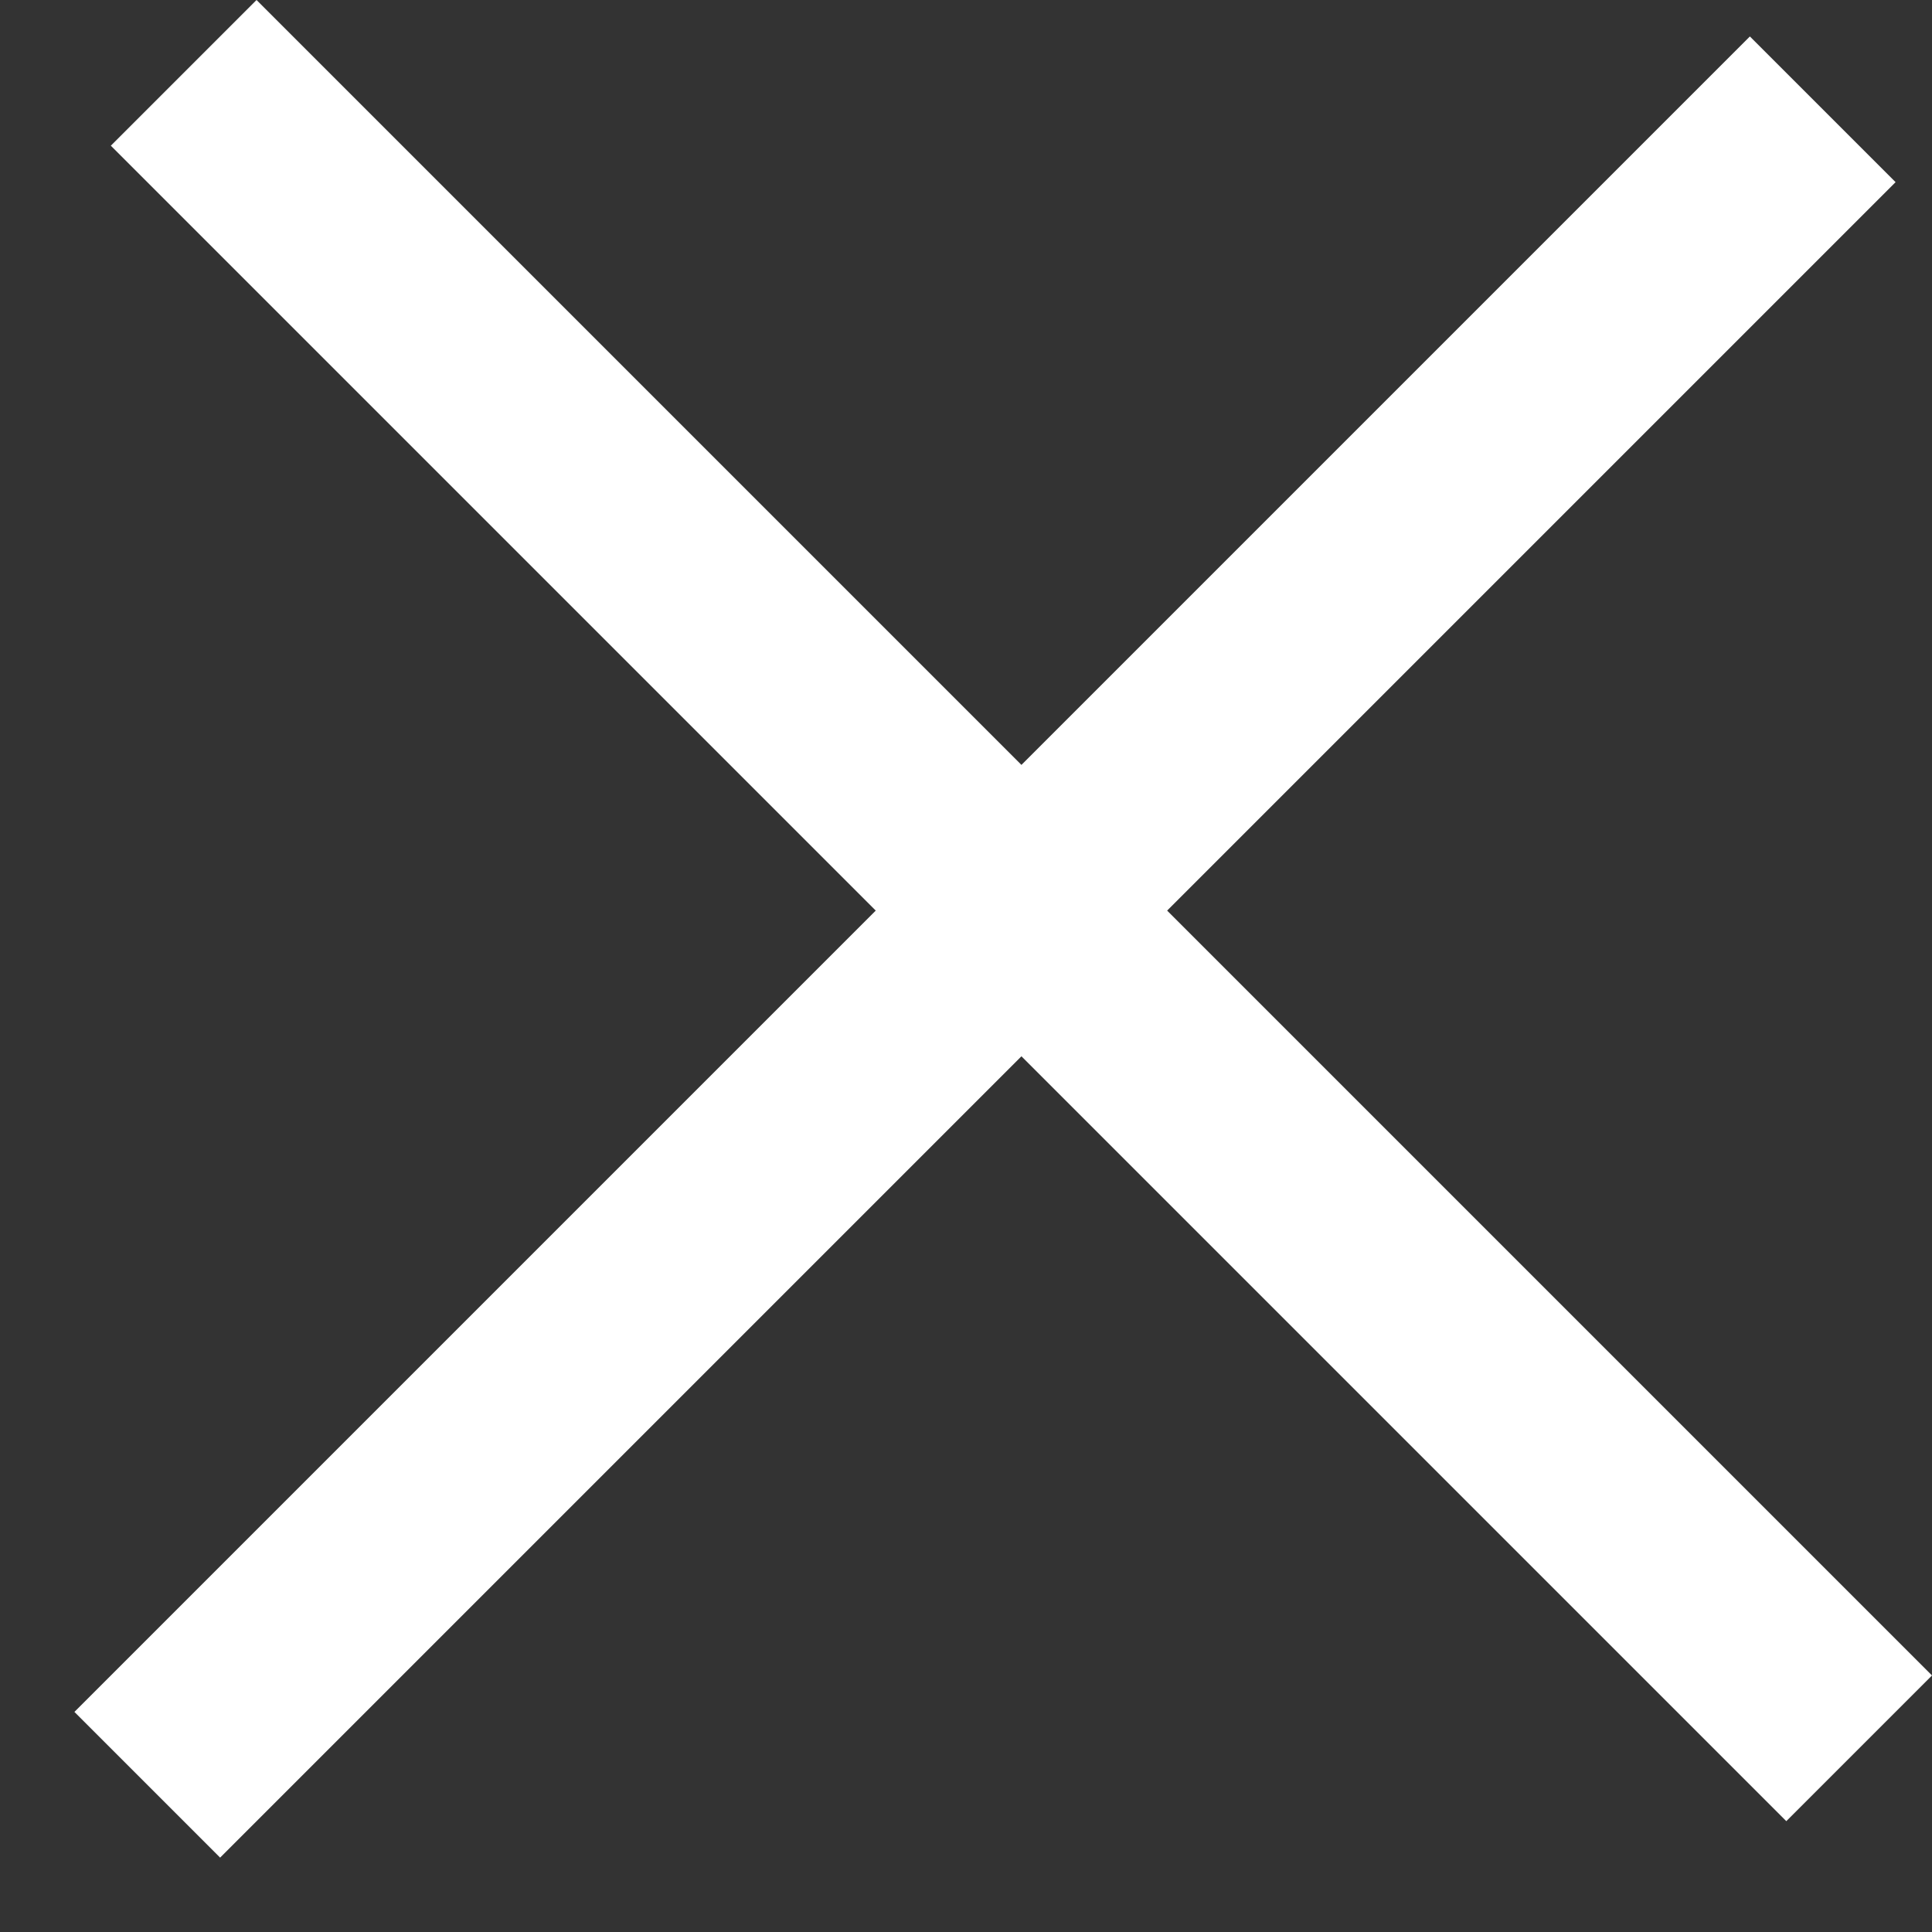
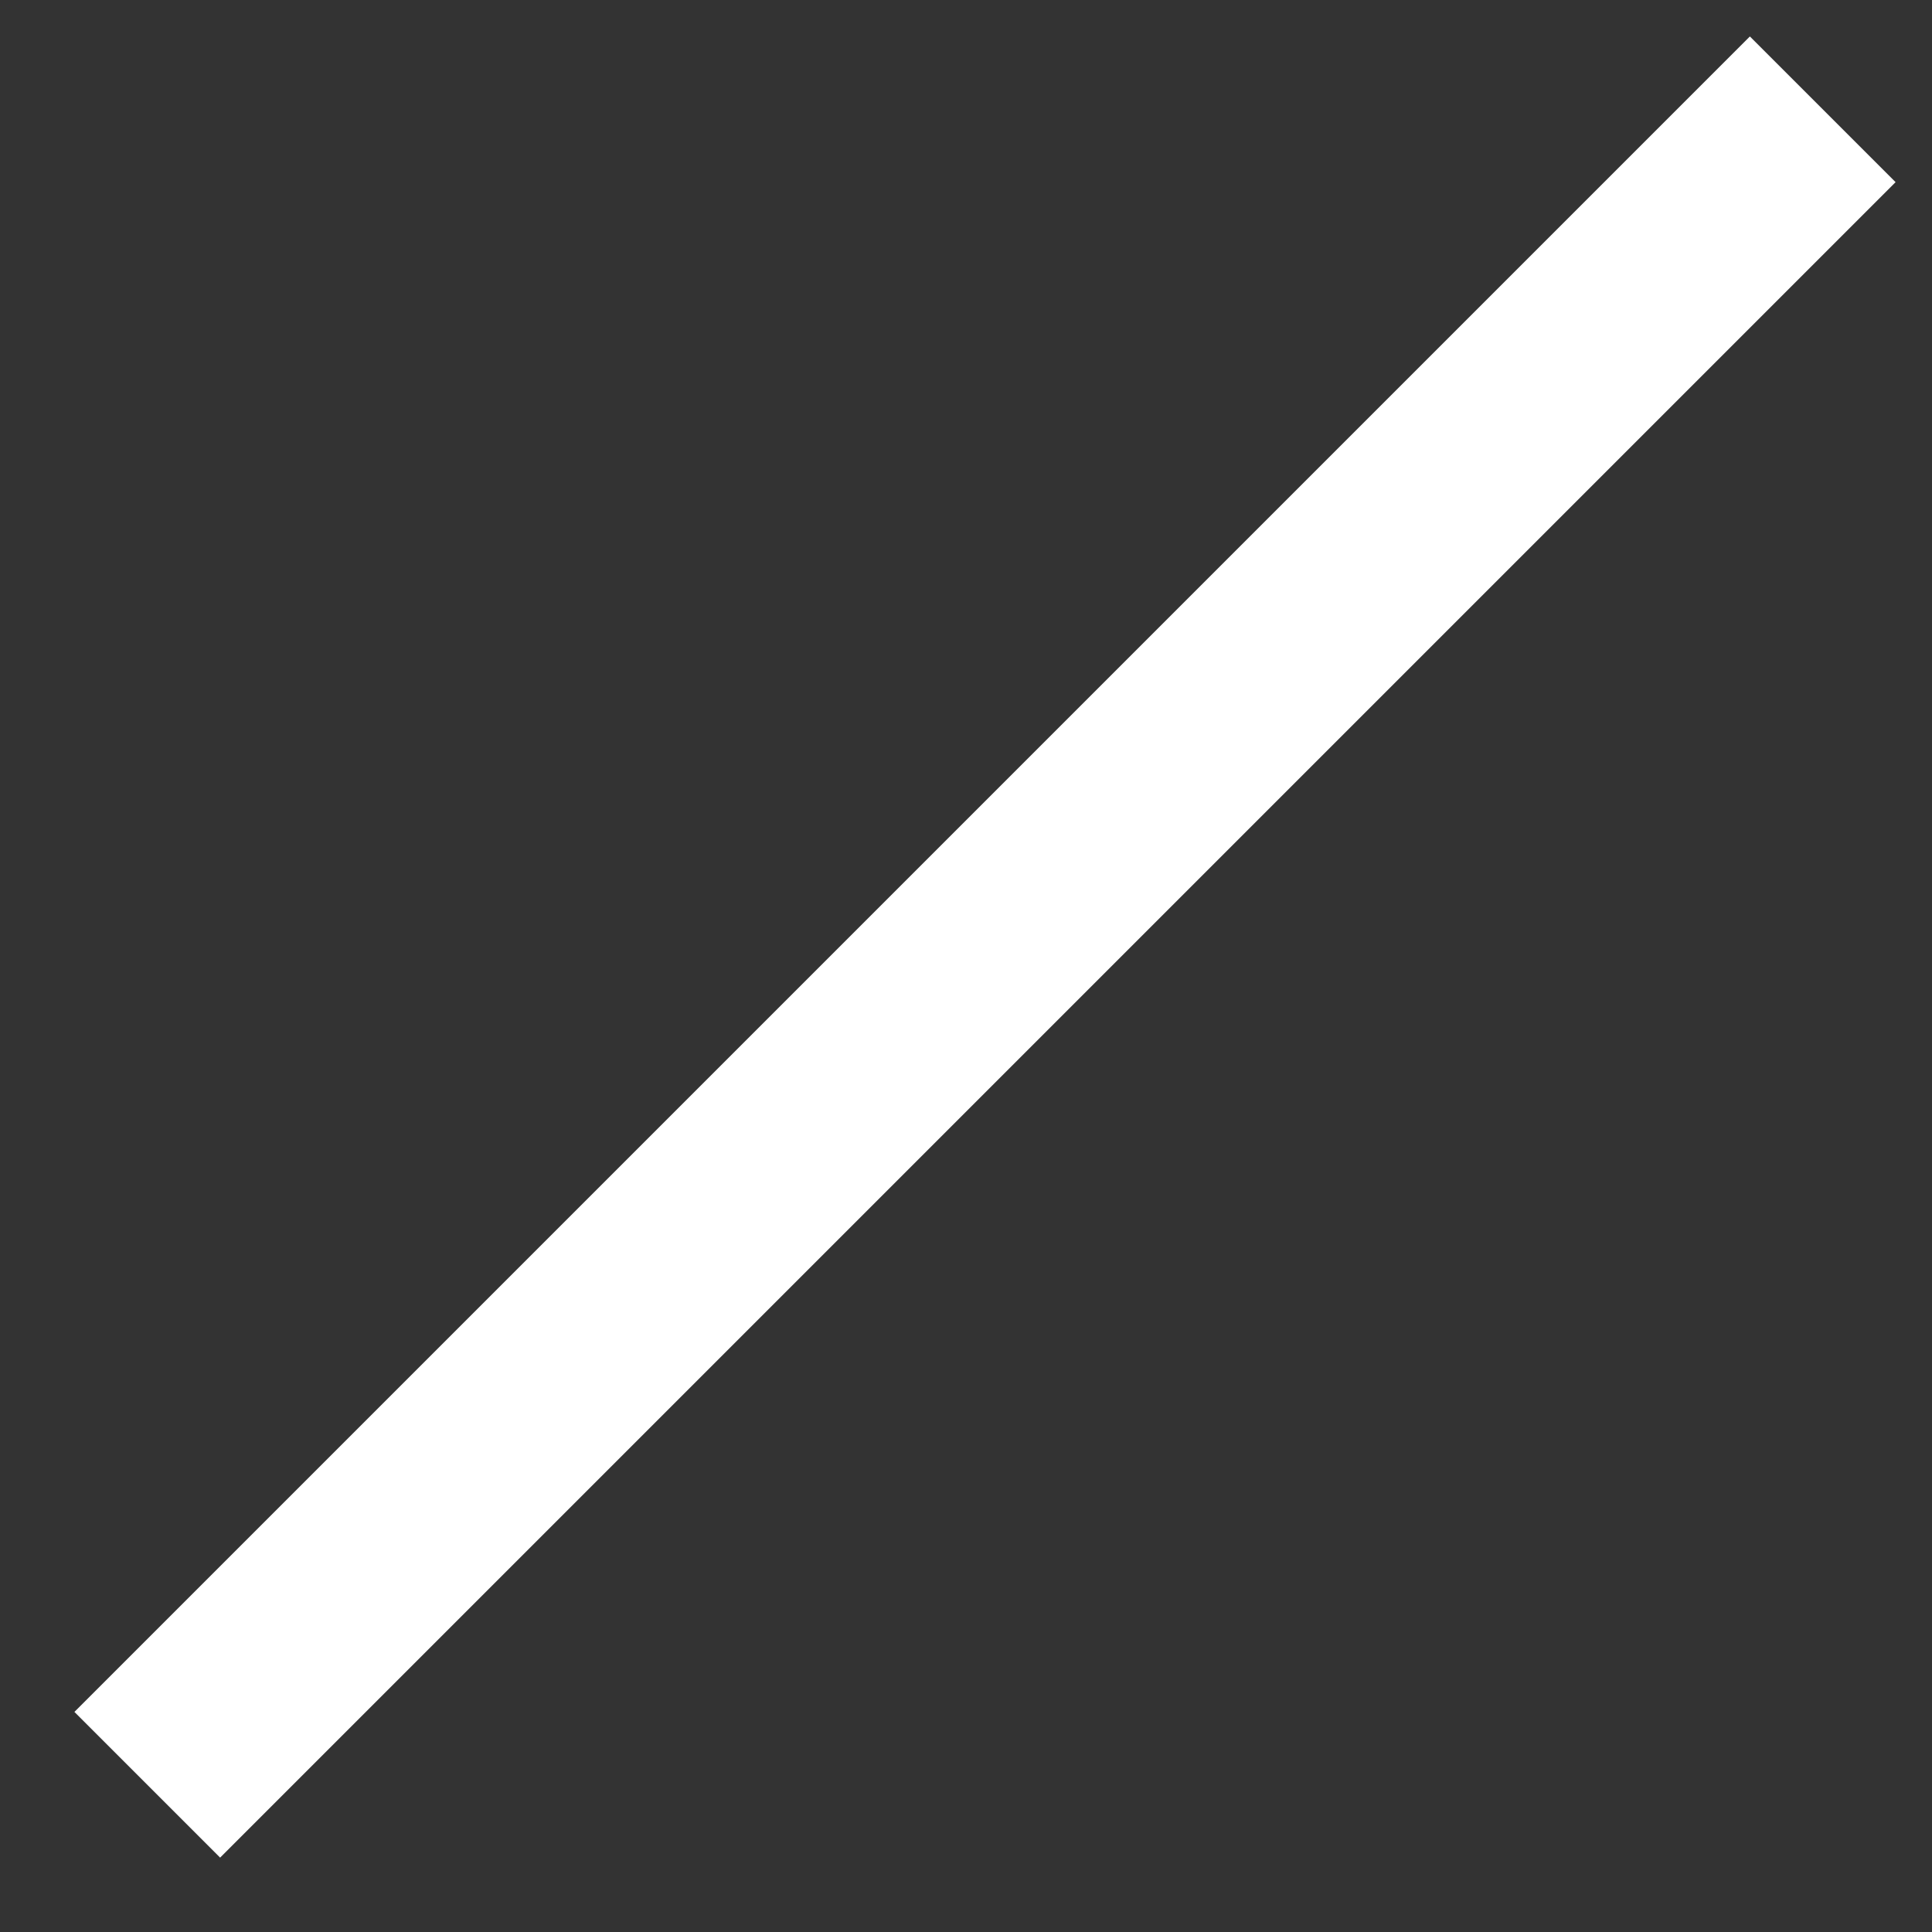
<svg xmlns="http://www.w3.org/2000/svg" width="23" height="23" viewBox="0 0 23 23" fill="none">
  <rect x="0" y="0" width="23" height="23" fill="#333333" stroke="none" />
  <rect x="20.832" y="0.434" width="2.453" height="28.208" transform="rotate(45 20.832 0.434)" fill="white" />
-   <rect x="23" y="19.946" width="2.453" height="28.208" transform="rotate(135 23 19.946)" fill="white" />
</svg>